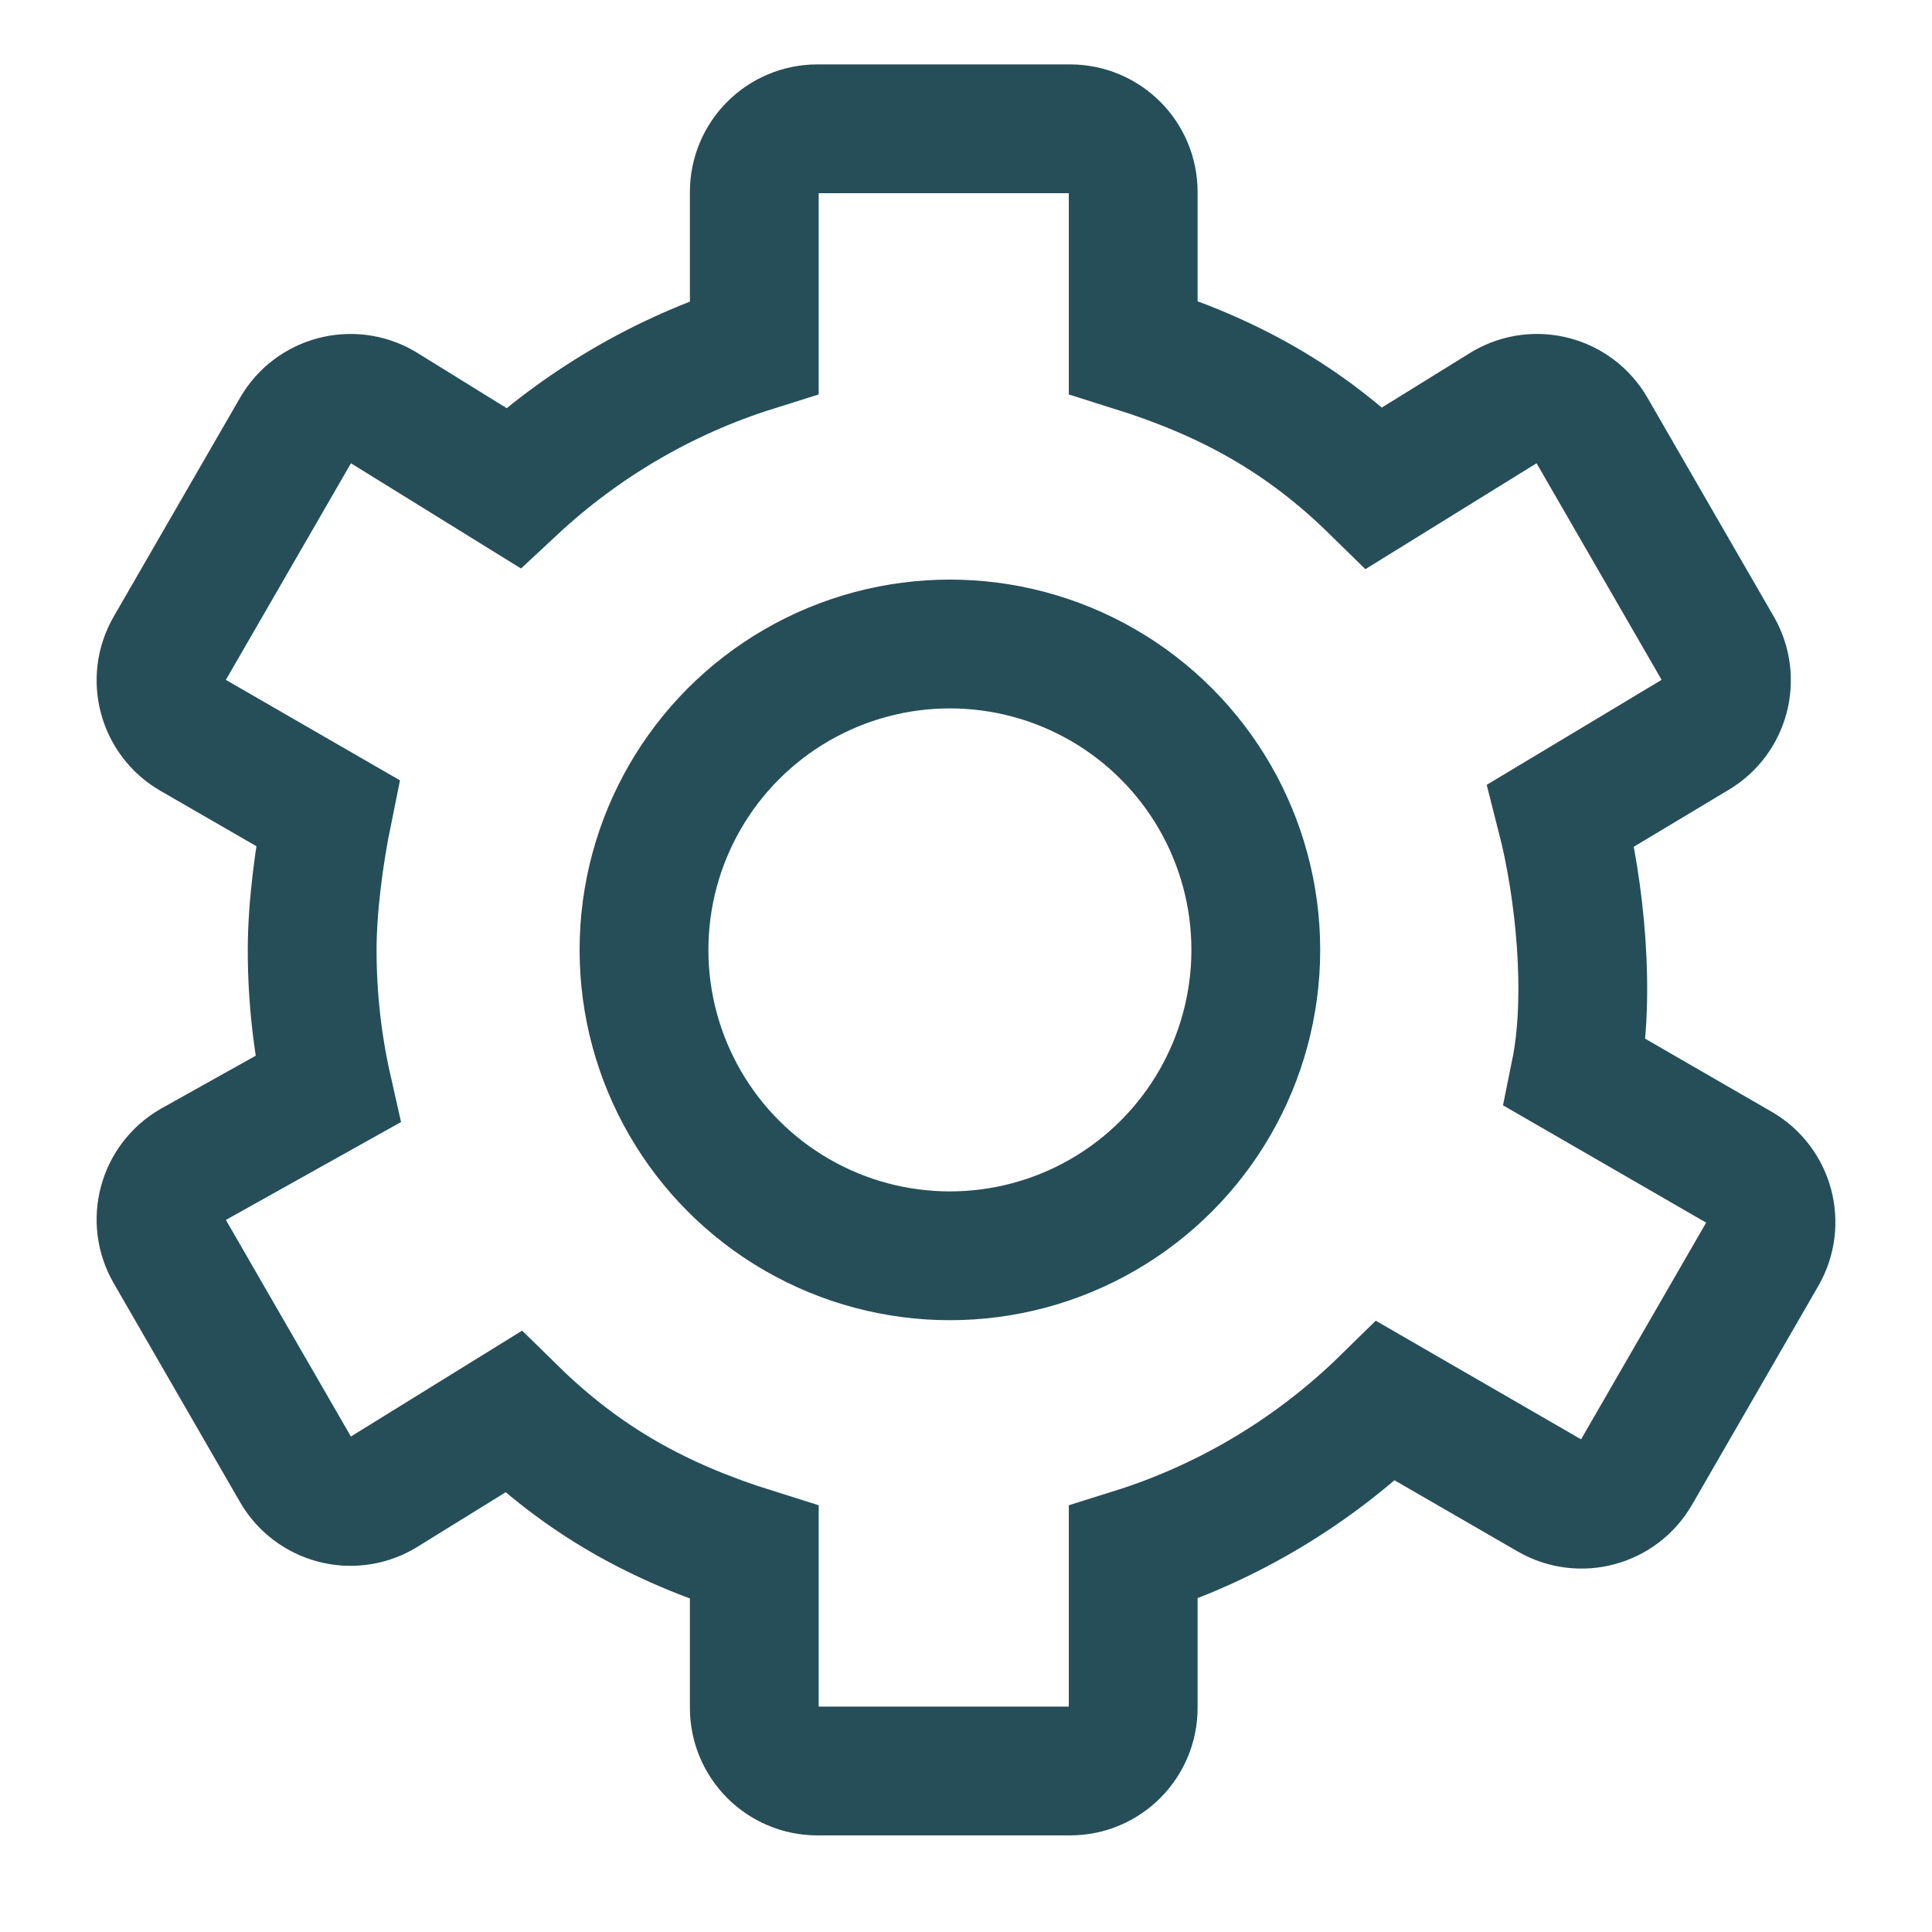
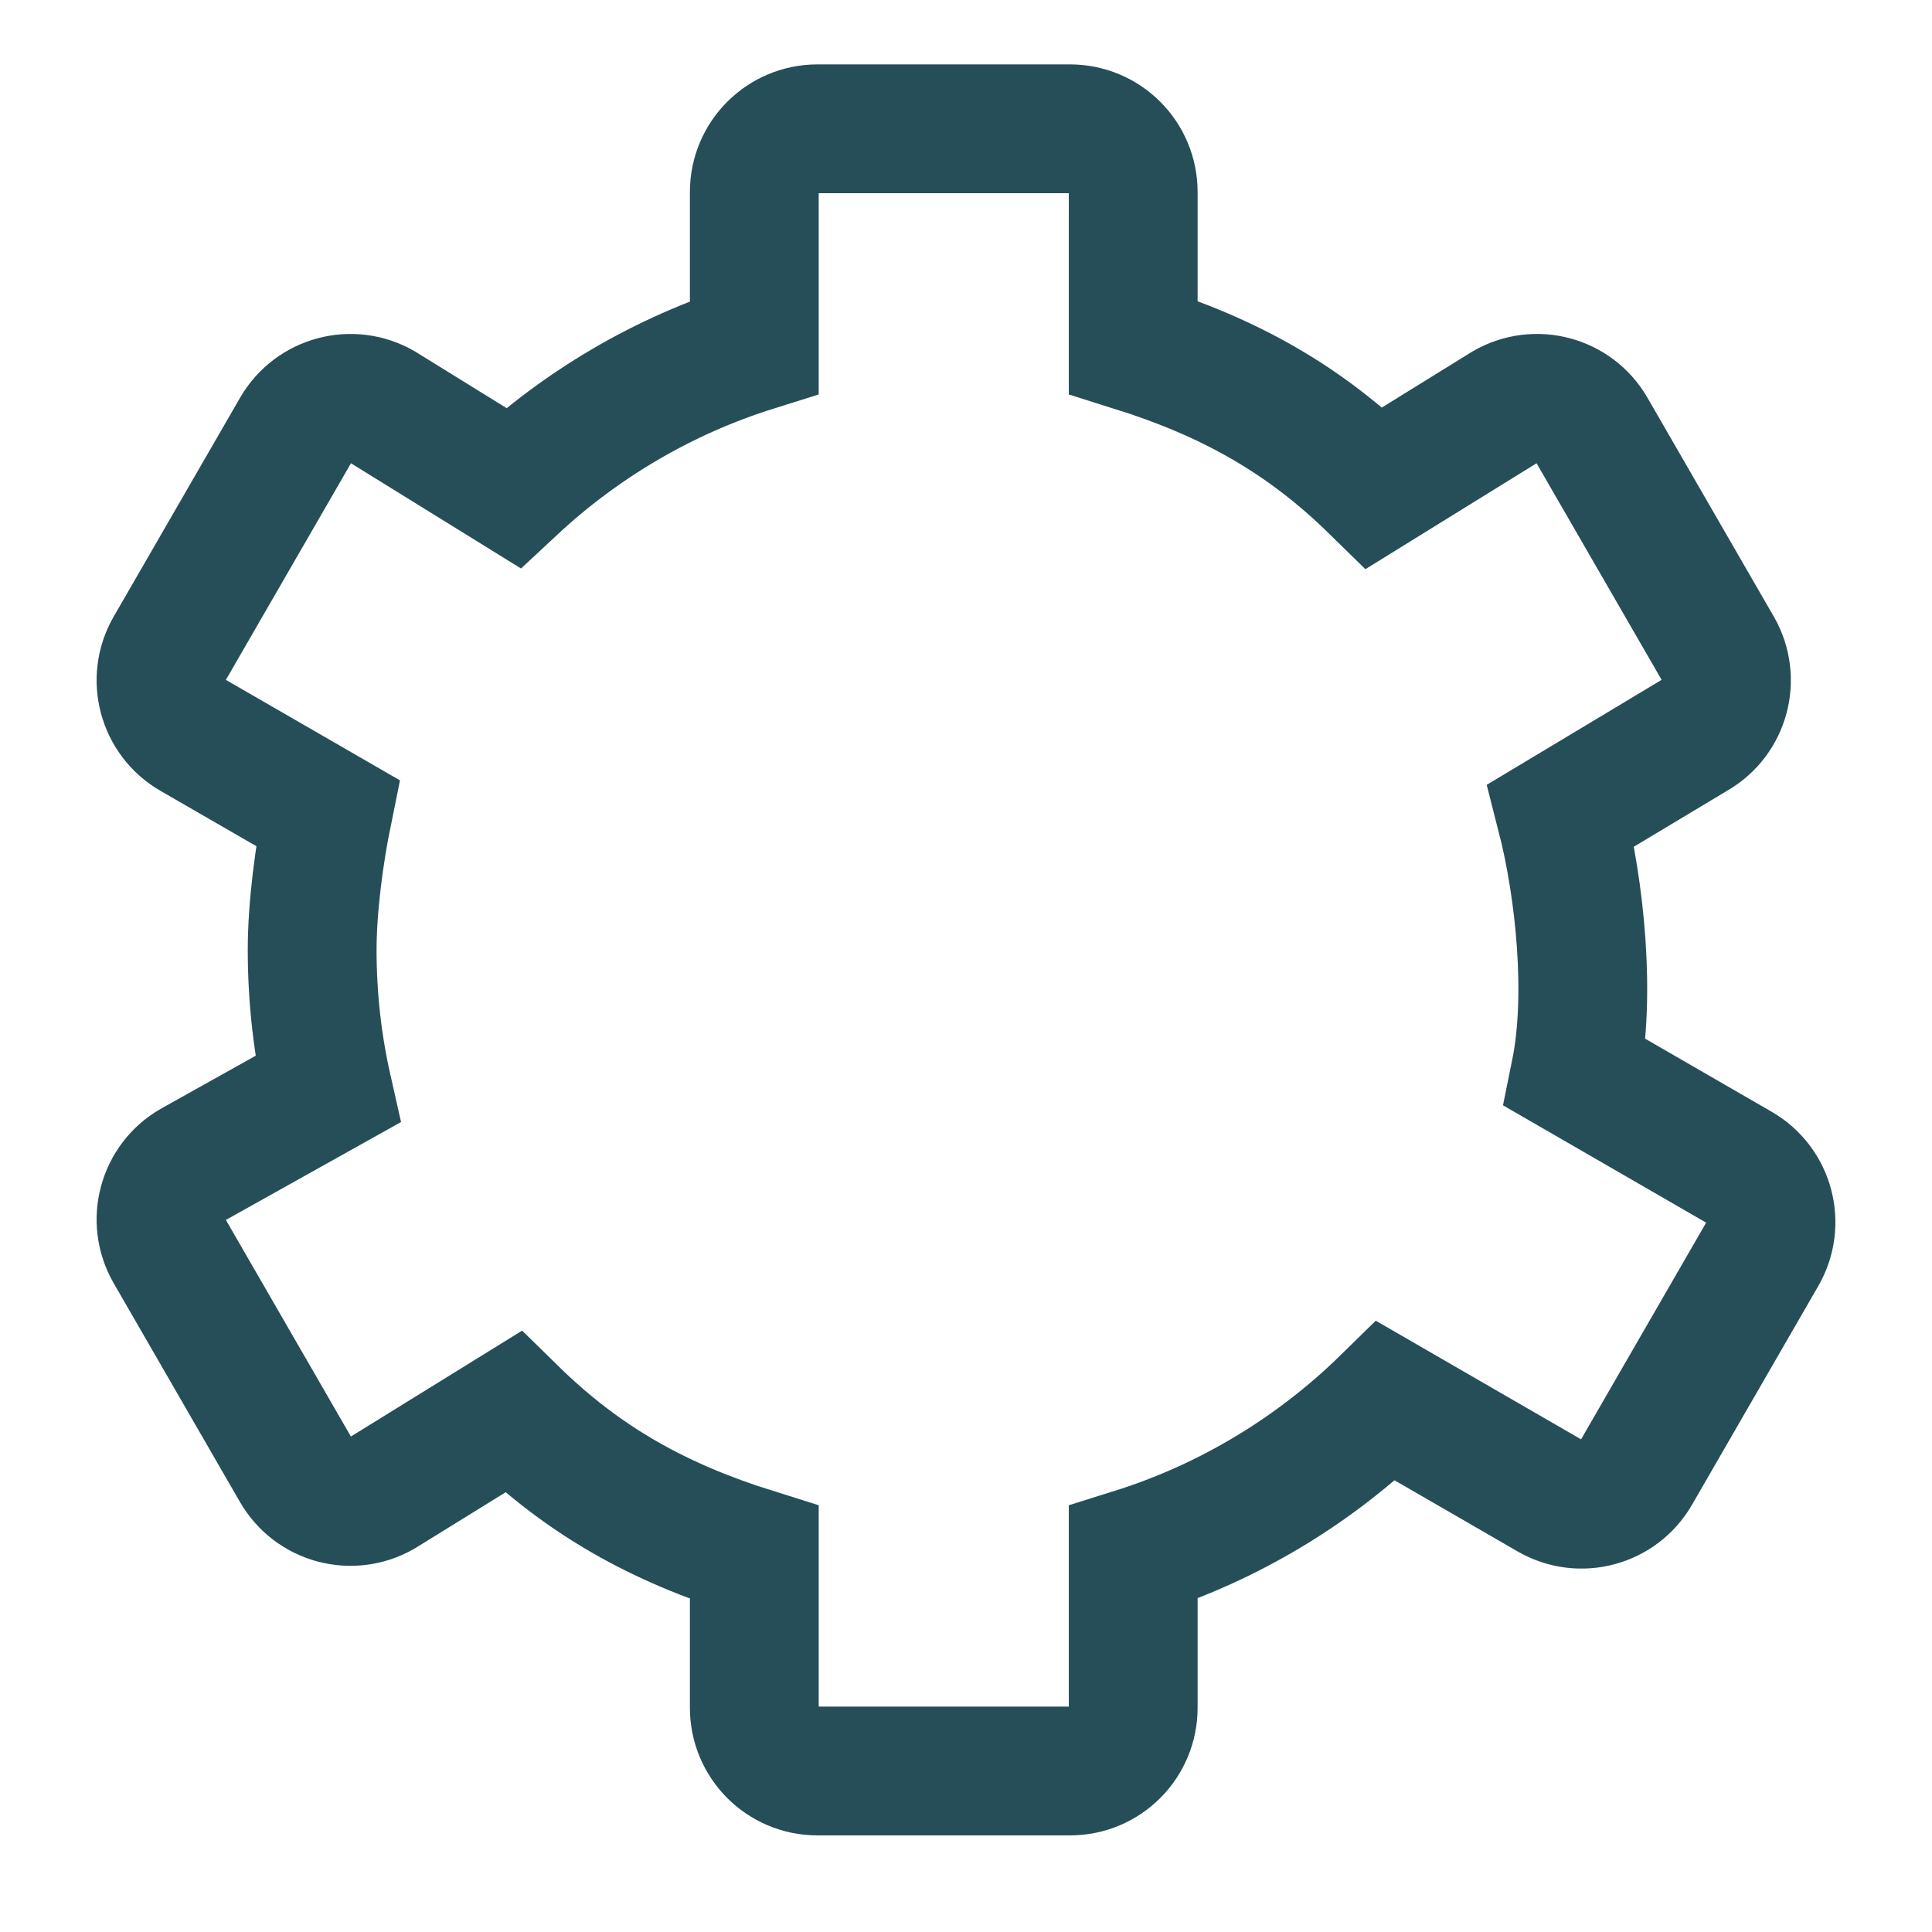
<svg xmlns="http://www.w3.org/2000/svg" fill="none" height="100%" overflow="visible" preserveAspectRatio="none" style="display: block;" viewBox="0 0 33 33" width="100%">
  <g id="Icon Macabacus / Macabacus / 16 / configure">
-     <circle cx="16.225" cy="16.225" id="Ellipse 100" r="5.225" stroke="#264E58" stroke-width="2.2" />
    <path d="M23.476 8.333C22.276 7.157 20.999 6.446 19.356 5.93V3.279C19.356 2.683 18.873 2.2 18.277 2.2H13.962C13.367 2.2 12.884 2.683 12.884 3.279V5.93C11.329 6.418 9.927 7.249 8.764 8.333L6.527 6.949C6.011 6.651 5.351 6.828 5.053 7.344L2.895 11.081C2.597 11.597 2.774 12.257 3.29 12.555L5.596 13.886C5.454 14.583 5.332 15.486 5.332 16.225C5.332 17.043 5.423 17.84 5.596 18.606L3.29 19.895C2.774 20.193 2.597 20.853 2.895 21.369L5.052 25.106C5.35 25.622 6.01 25.799 6.526 25.501L8.764 24.117C9.964 25.293 11.241 26.004 12.884 26.519L12.884 29.171C12.884 29.767 13.367 30.25 13.962 30.25H18.277C18.873 30.25 19.356 29.767 19.356 29.171V26.519C20.999 26.004 22.472 25.105 23.672 23.929L26.474 25.548C26.99 25.846 27.65 25.669 27.948 25.153L30.105 21.416C30.403 20.899 30.227 20.24 29.711 19.942L26.908 18.323C27.173 17.018 26.991 15.208 26.663 13.927L28.95 12.554C29.466 12.257 29.642 11.597 29.345 11.081L27.187 7.343C26.889 6.827 26.229 6.651 25.713 6.949L23.476 8.333Z" id="Ellipse 287" stroke="#264E58" stroke-width="2.2" />
  </g>
</svg>